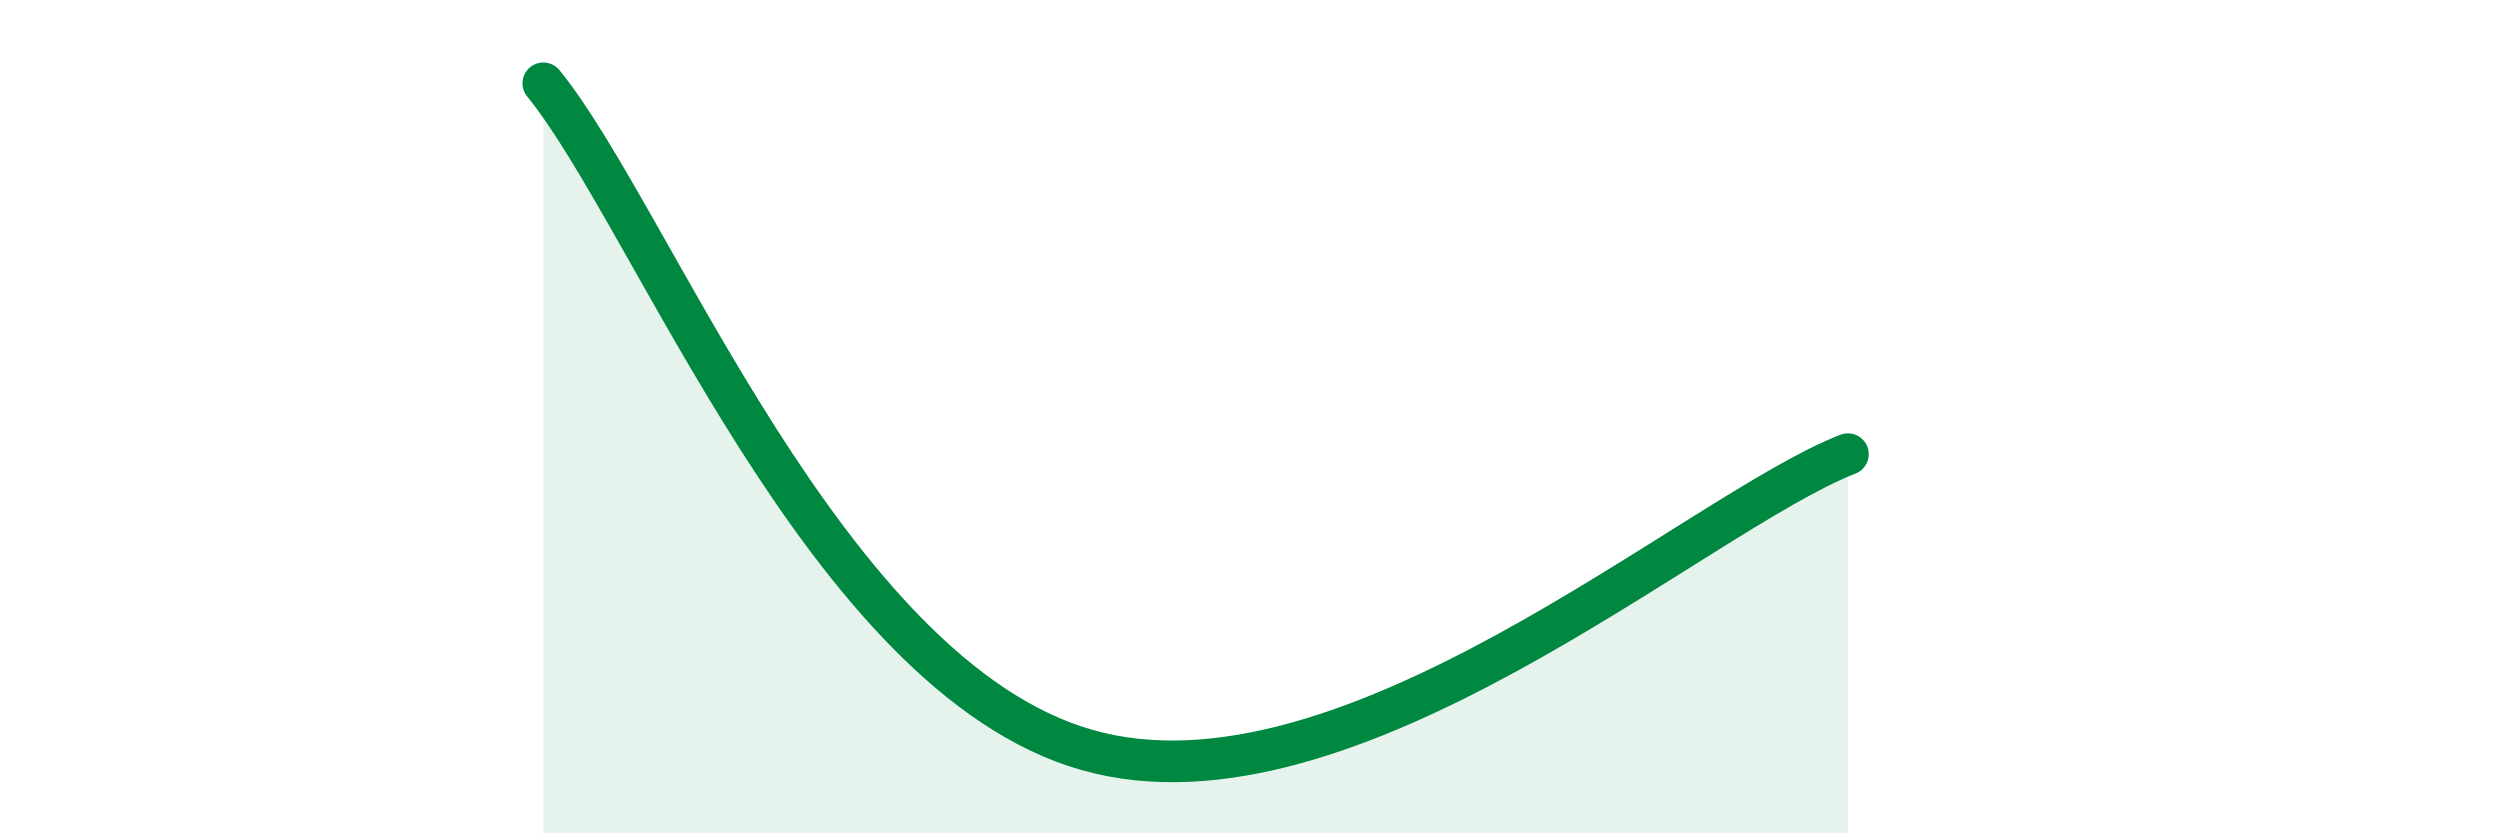
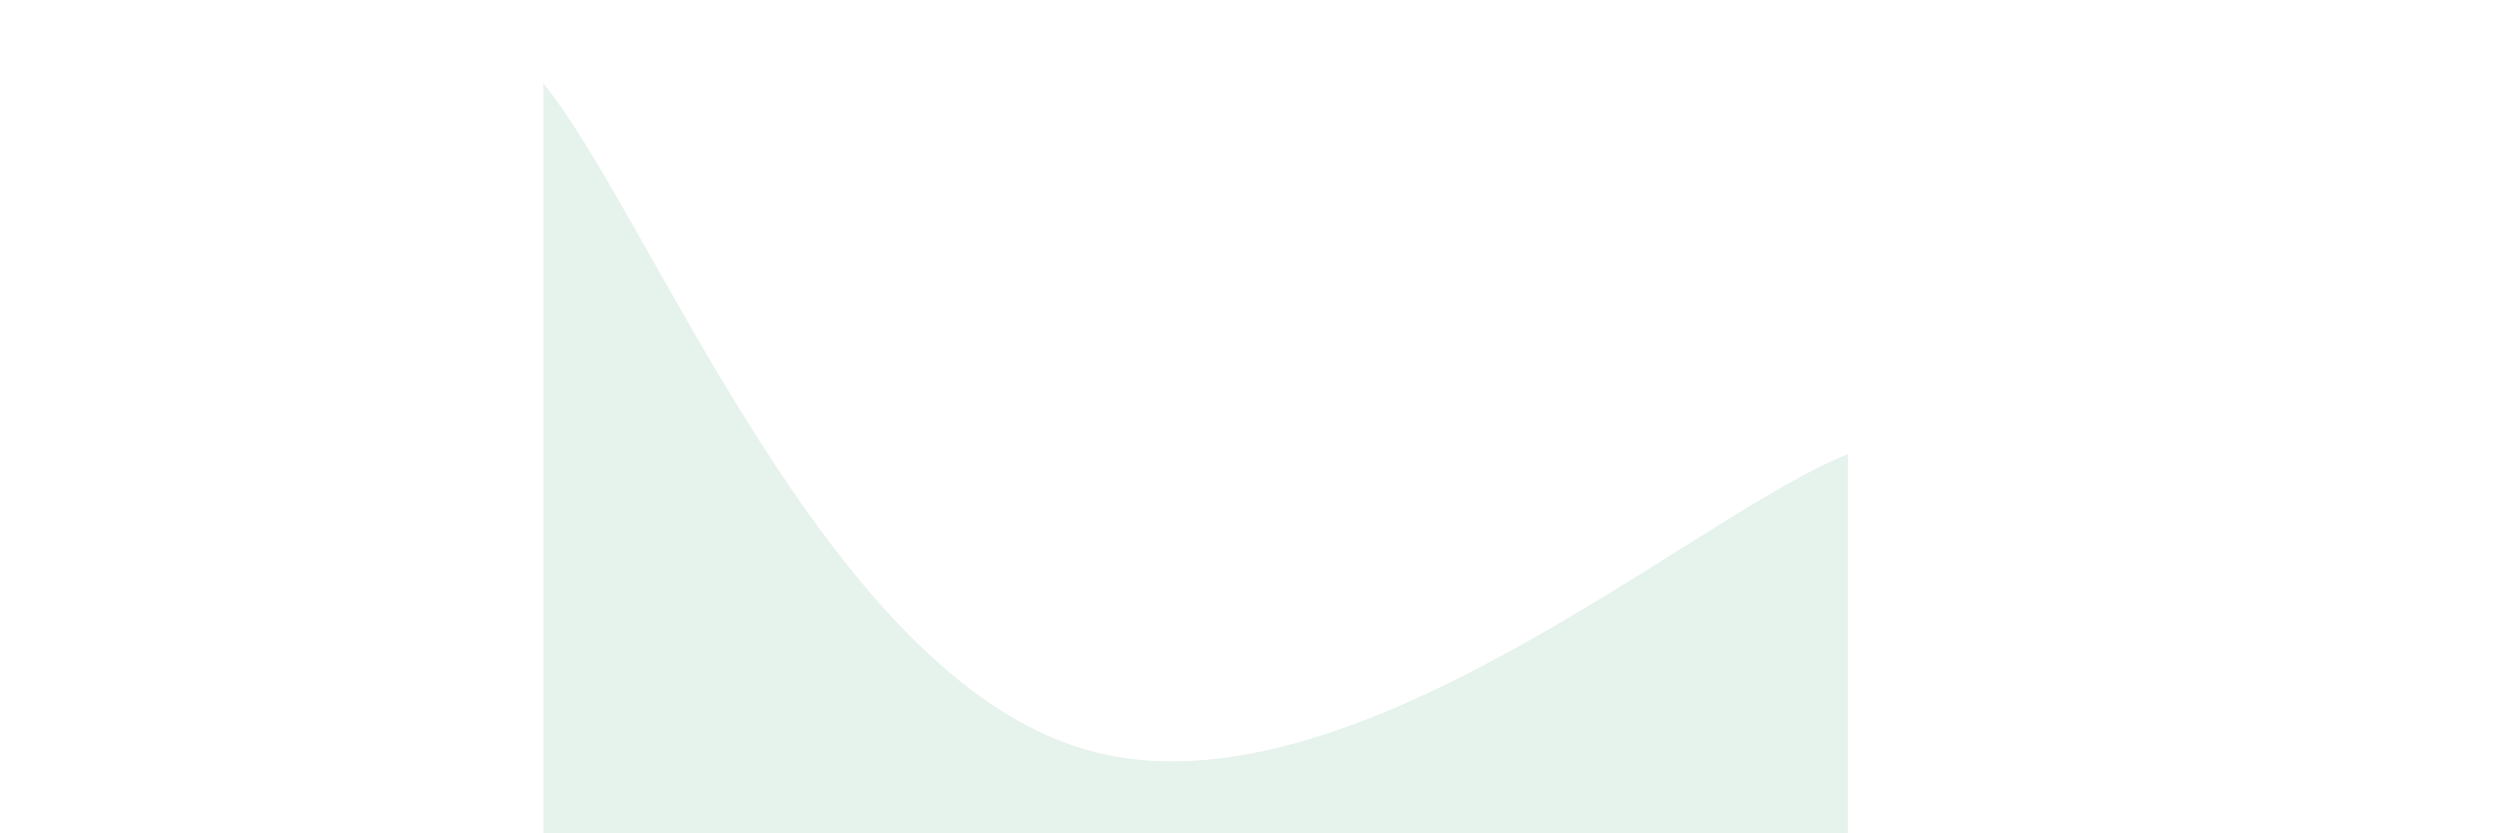
<svg xmlns="http://www.w3.org/2000/svg" width="60" height="20" viewBox="0 0 60 20">
  <path d="M 13.04,2 C 15.65,5.2 19.83,16.22 26.09,18 C 32.35,19.78 40.7,12.32 44.35,10.9L44.35 20L13.04 20Z" fill="#008740" opacity="0.1" stroke-linecap="round" stroke-linejoin="round" />
-   <path d="M 13.04,2 C 15.65,5.2 19.83,16.22 26.09,18 C 32.35,19.78 40.7,12.32 44.35,10.9" stroke="#008740" stroke-width="1" fill="none" stroke-linecap="round" stroke-linejoin="round" />
</svg>